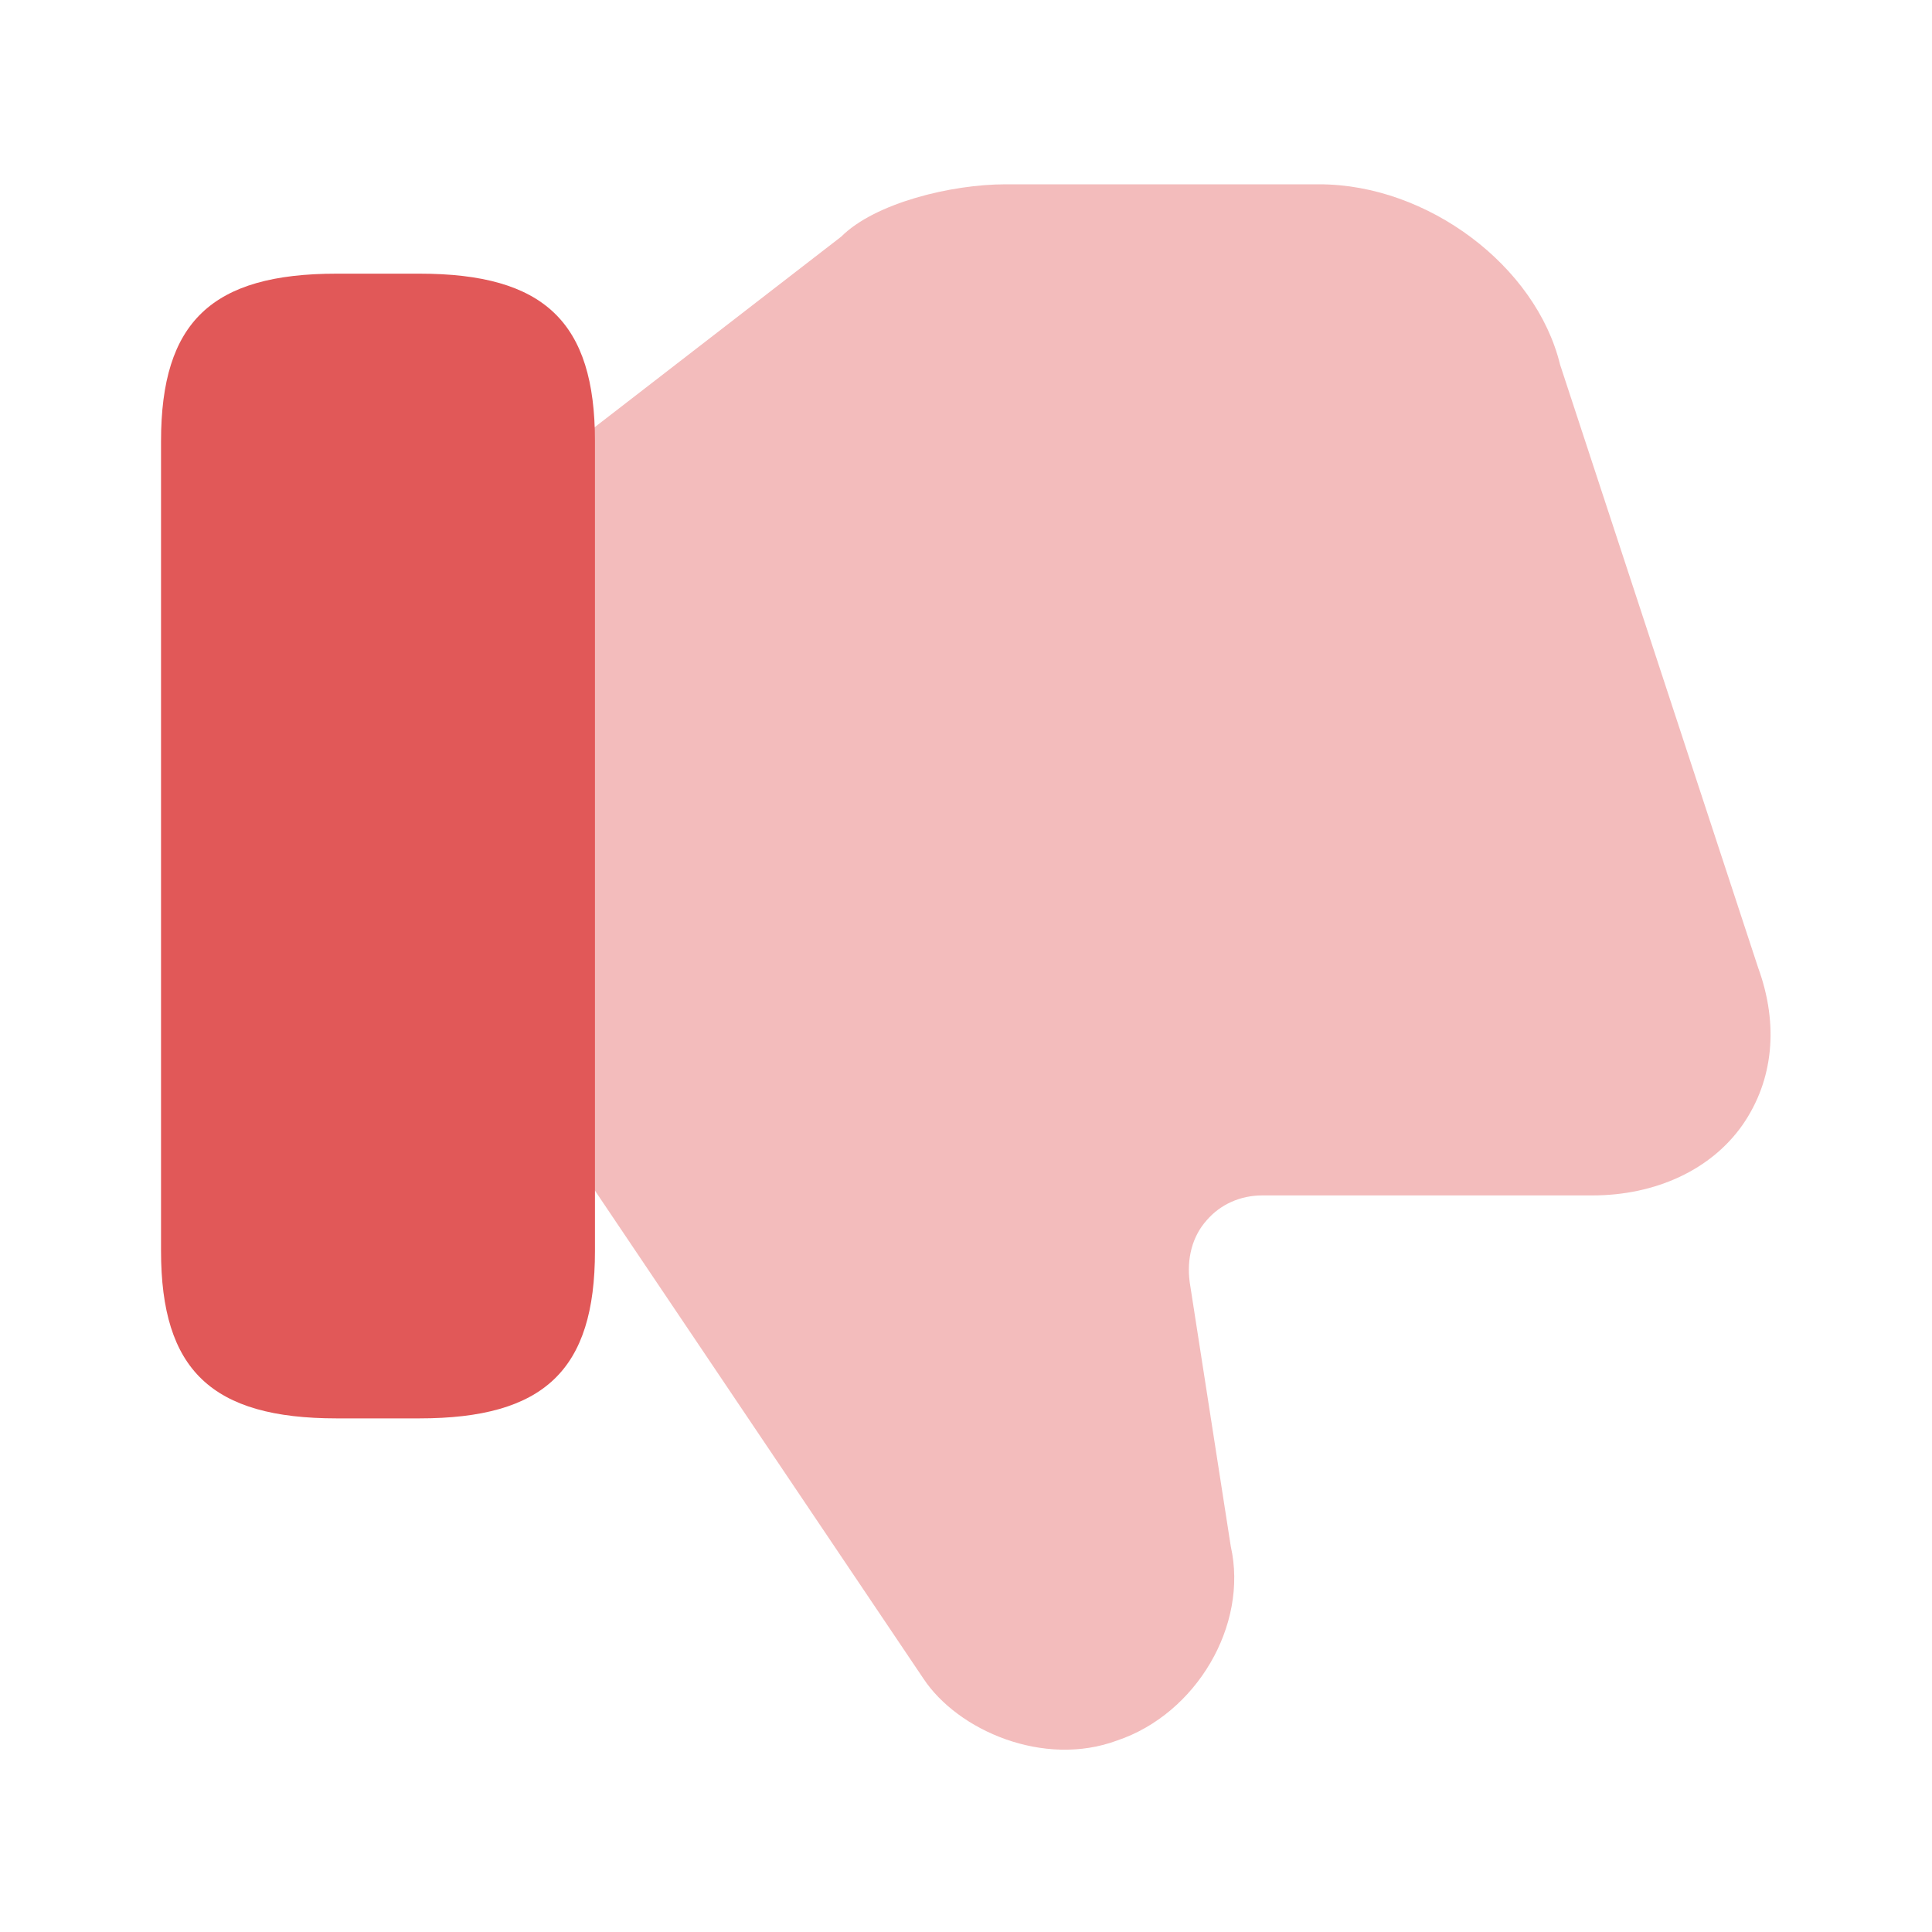
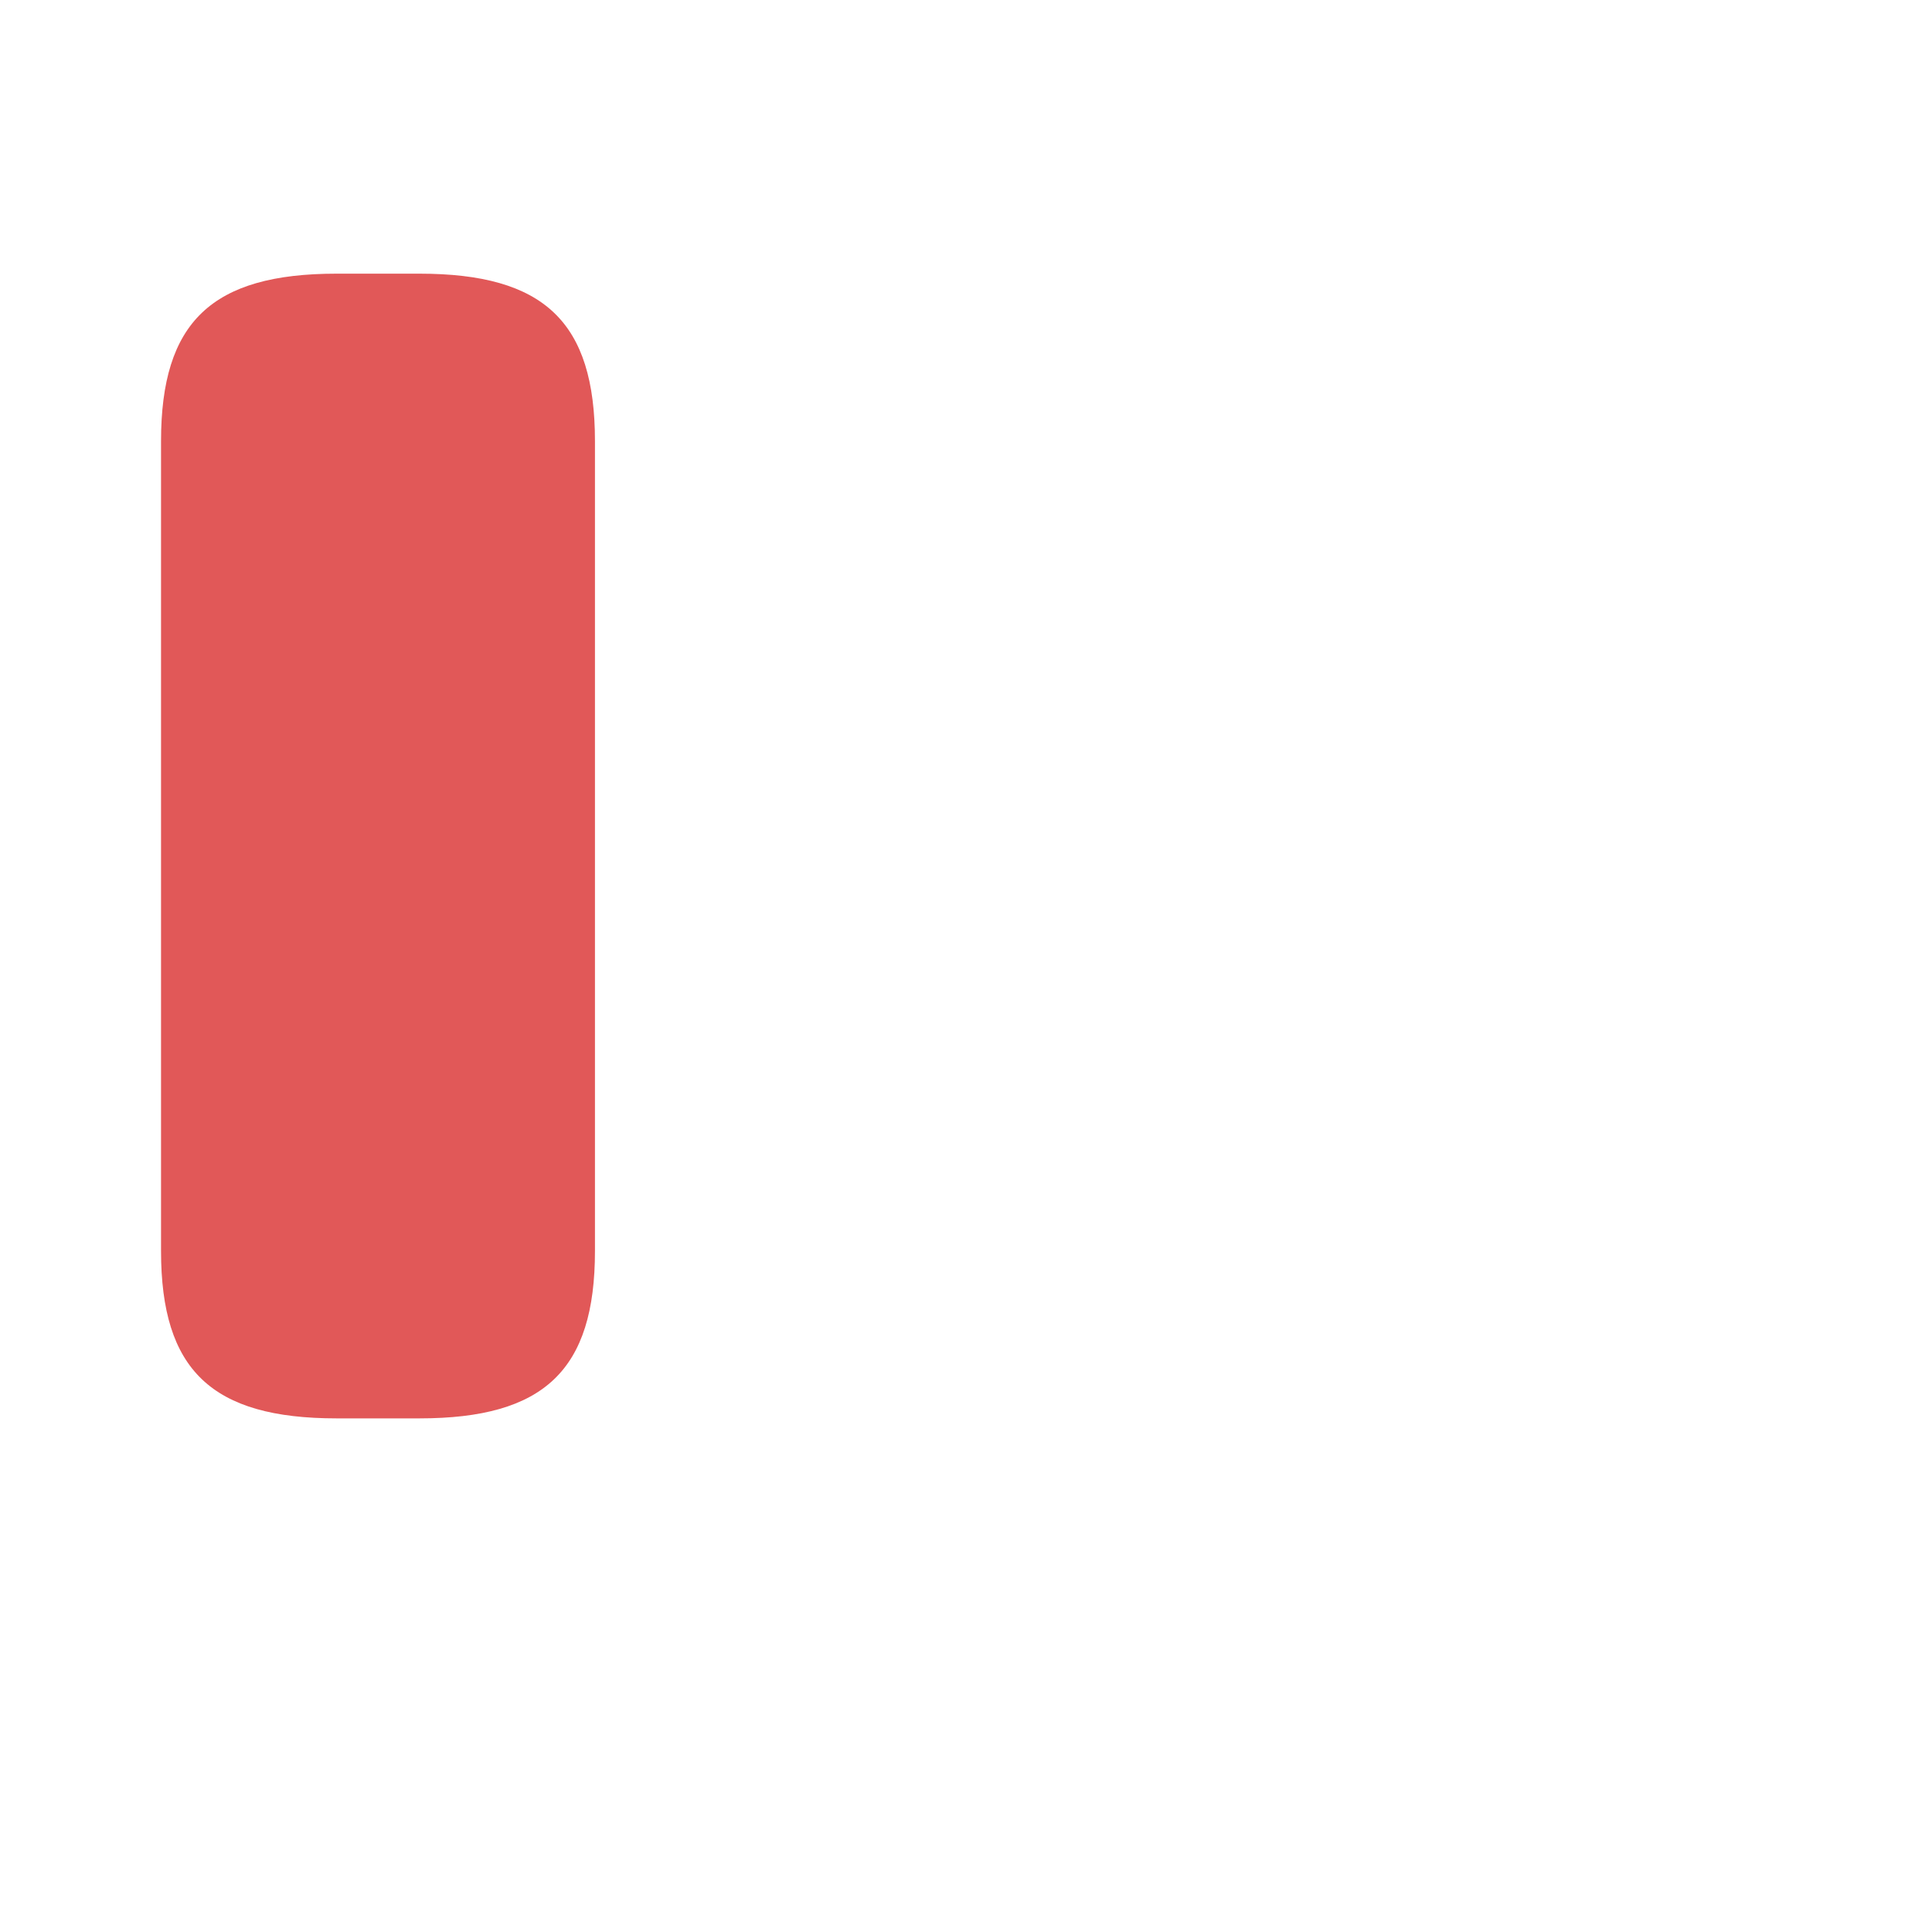
<svg xmlns="http://www.w3.org/2000/svg" width="20" height="20" viewBox="0 0 20 20" fill="none">
-   <path opacity="0.4" d="M18.041 11.642C17.716 12.108 17.141 12.375 16.483 12.375H13.066C12.841 12.375 12.633 12.467 12.491 12.633C12.341 12.8 12.283 13.033 12.316 13.275L12.741 16.008C12.925 16.825 12.383 17.742 11.566 18.017C10.808 18.3 9.916 17.917 9.558 17.375L6.041 12.15L5.941 11.983V4.617L6.066 4.492L8.708 2.45C9.058 2.1 9.85 1.908 10.408 1.908H13.658C14.775 1.908 15.9 2.75 16.15 3.775L18.2 10.017C18.416 10.608 18.358 11.183 18.041 11.642Z" fill="#E15858" />
  <path d="M4.342 14.683H3.484C2.192 14.683 1.667 14.183 1.667 12.95V4.567C1.667 3.333 2.192 2.833 3.484 2.833H4.342C5.634 2.833 6.159 3.333 6.159 4.567V12.95C6.159 14.183 5.634 14.683 4.342 14.683Z" fill="#E15858" />
</svg>